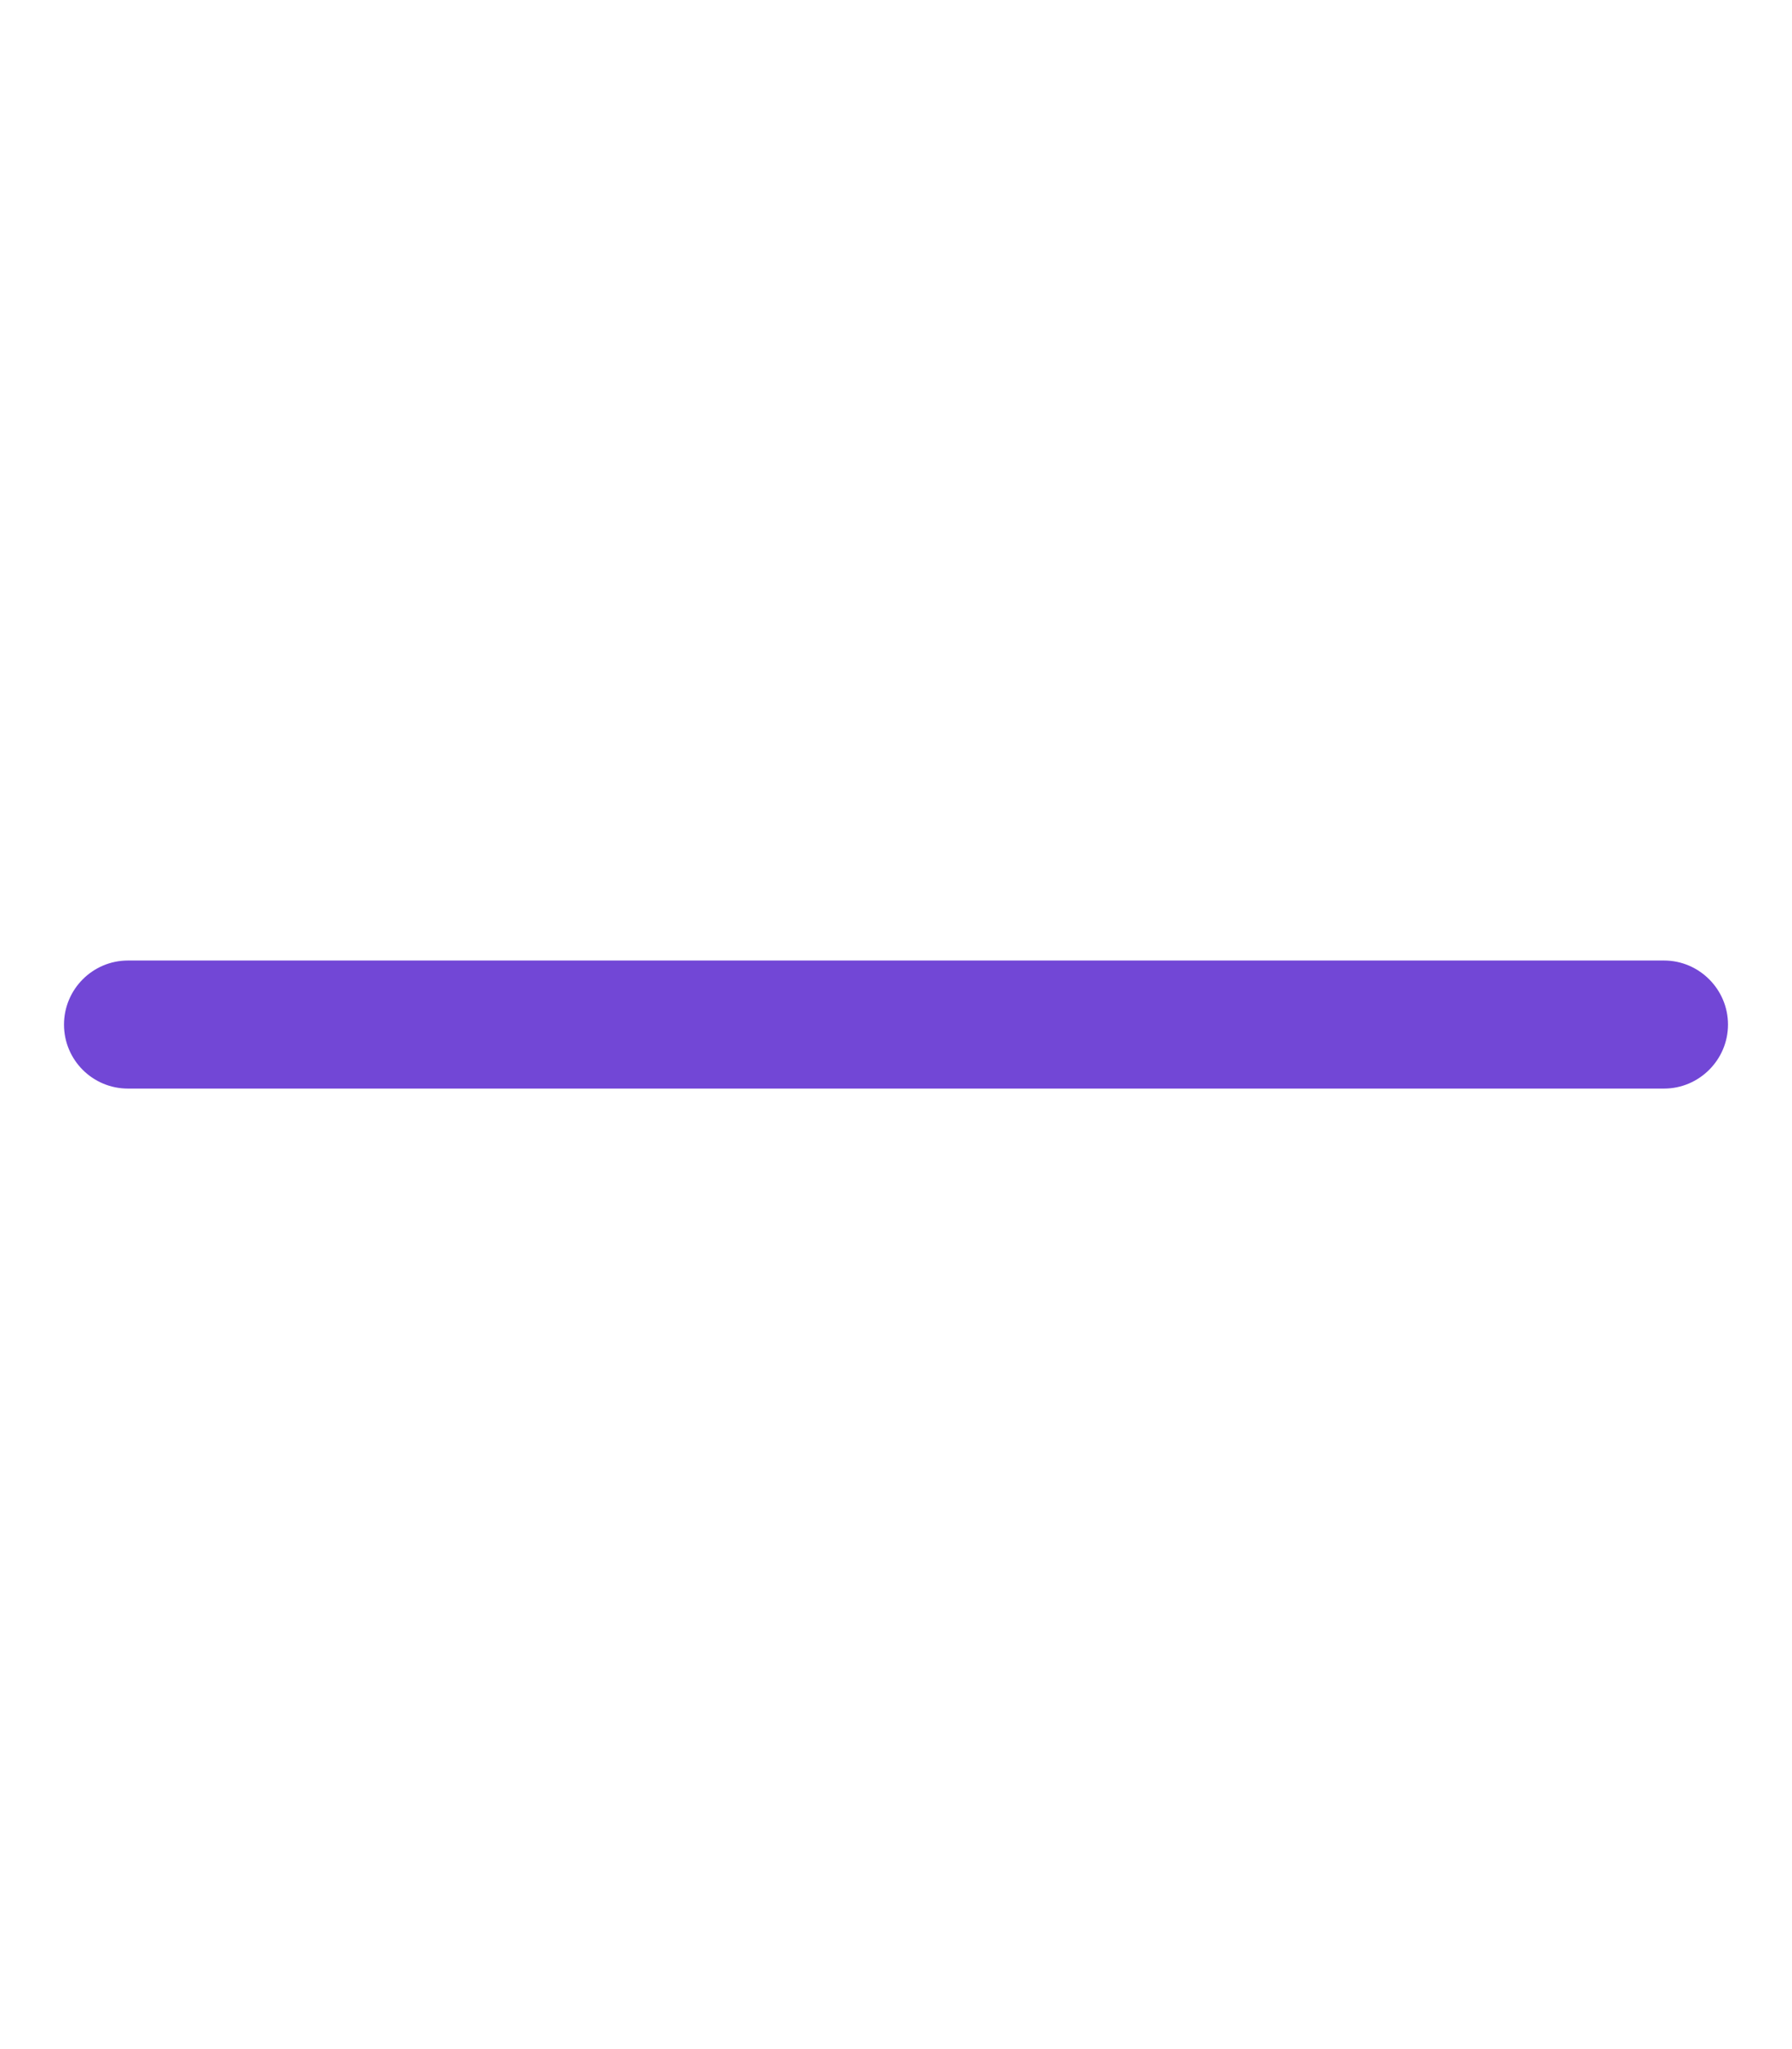
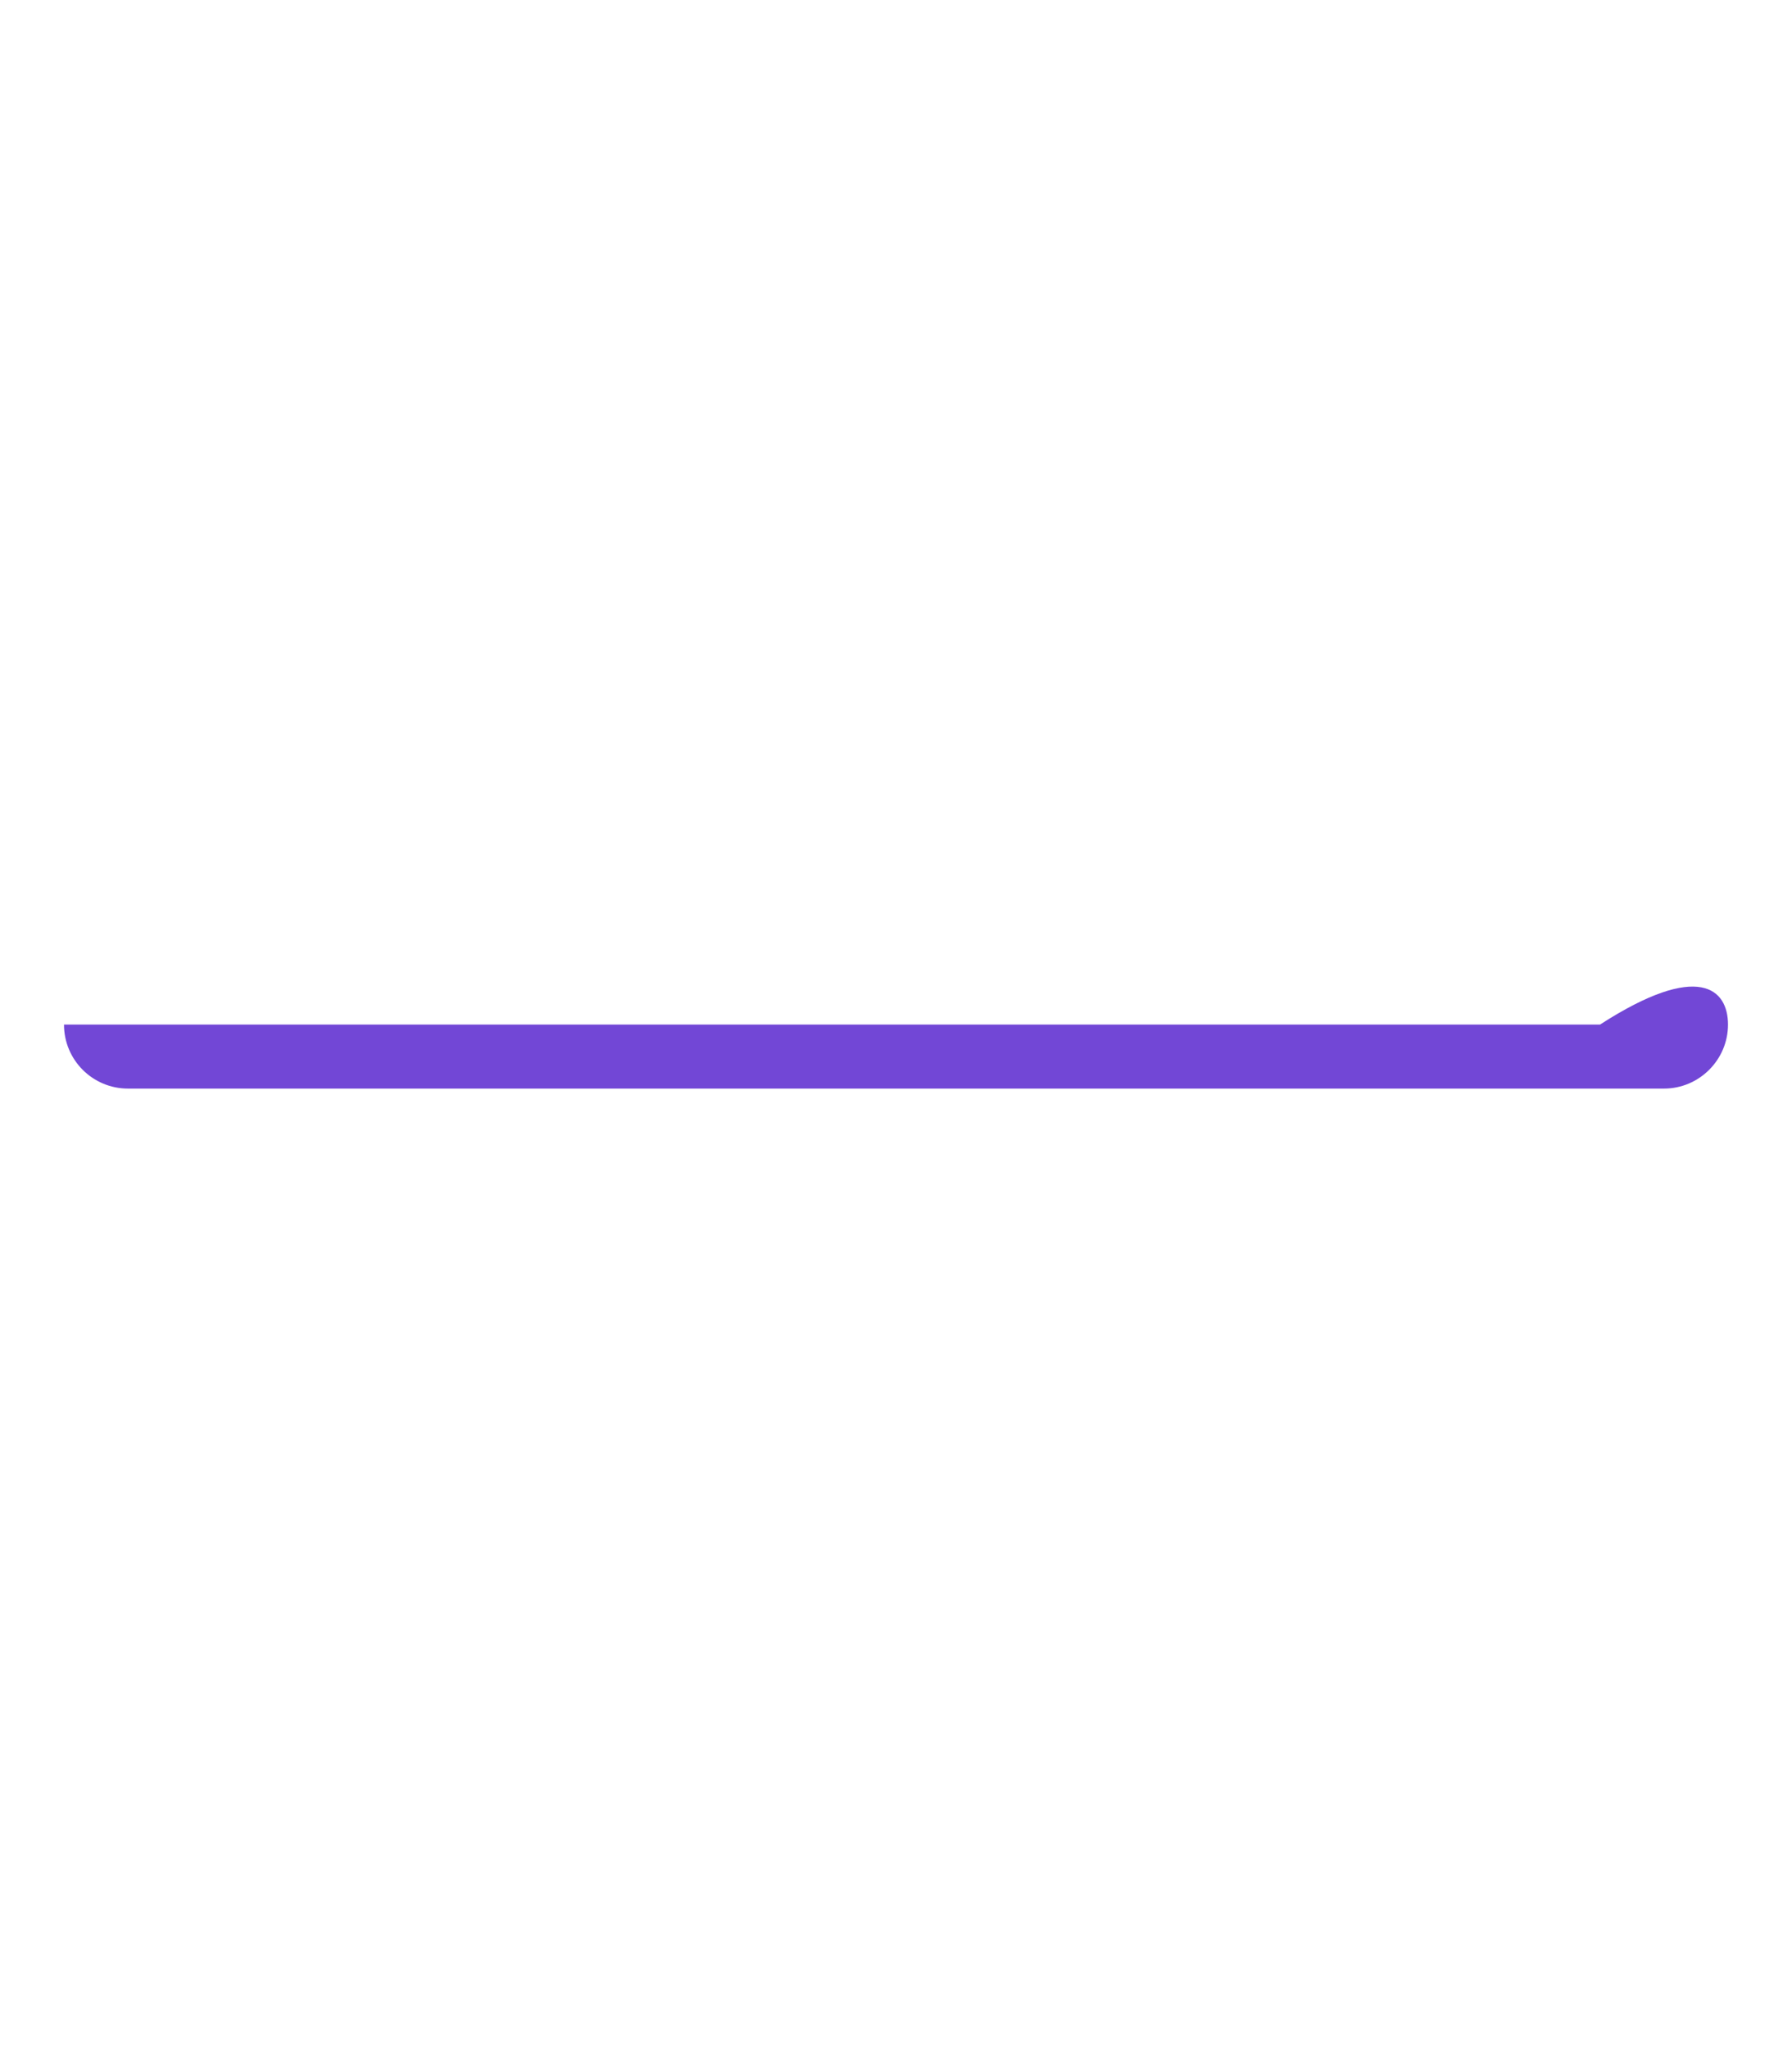
<svg xmlns="http://www.w3.org/2000/svg" viewBox="0 0 448 512" fill="#7247D6">
-   <path d="M432 256C432 264.8 424.8 272 416 272H32c-8.844 0-16-7.15-16-15.99C16 247.2 23.16 240 32 240h384C424.8 240 432 247.2 432 256z" />
+   <path d="M432 256C432 264.8 424.8 272 416 272H32c-8.844 0-16-7.15-16-15.99h384C424.8 240 432 247.2 432 256z" />
</svg>